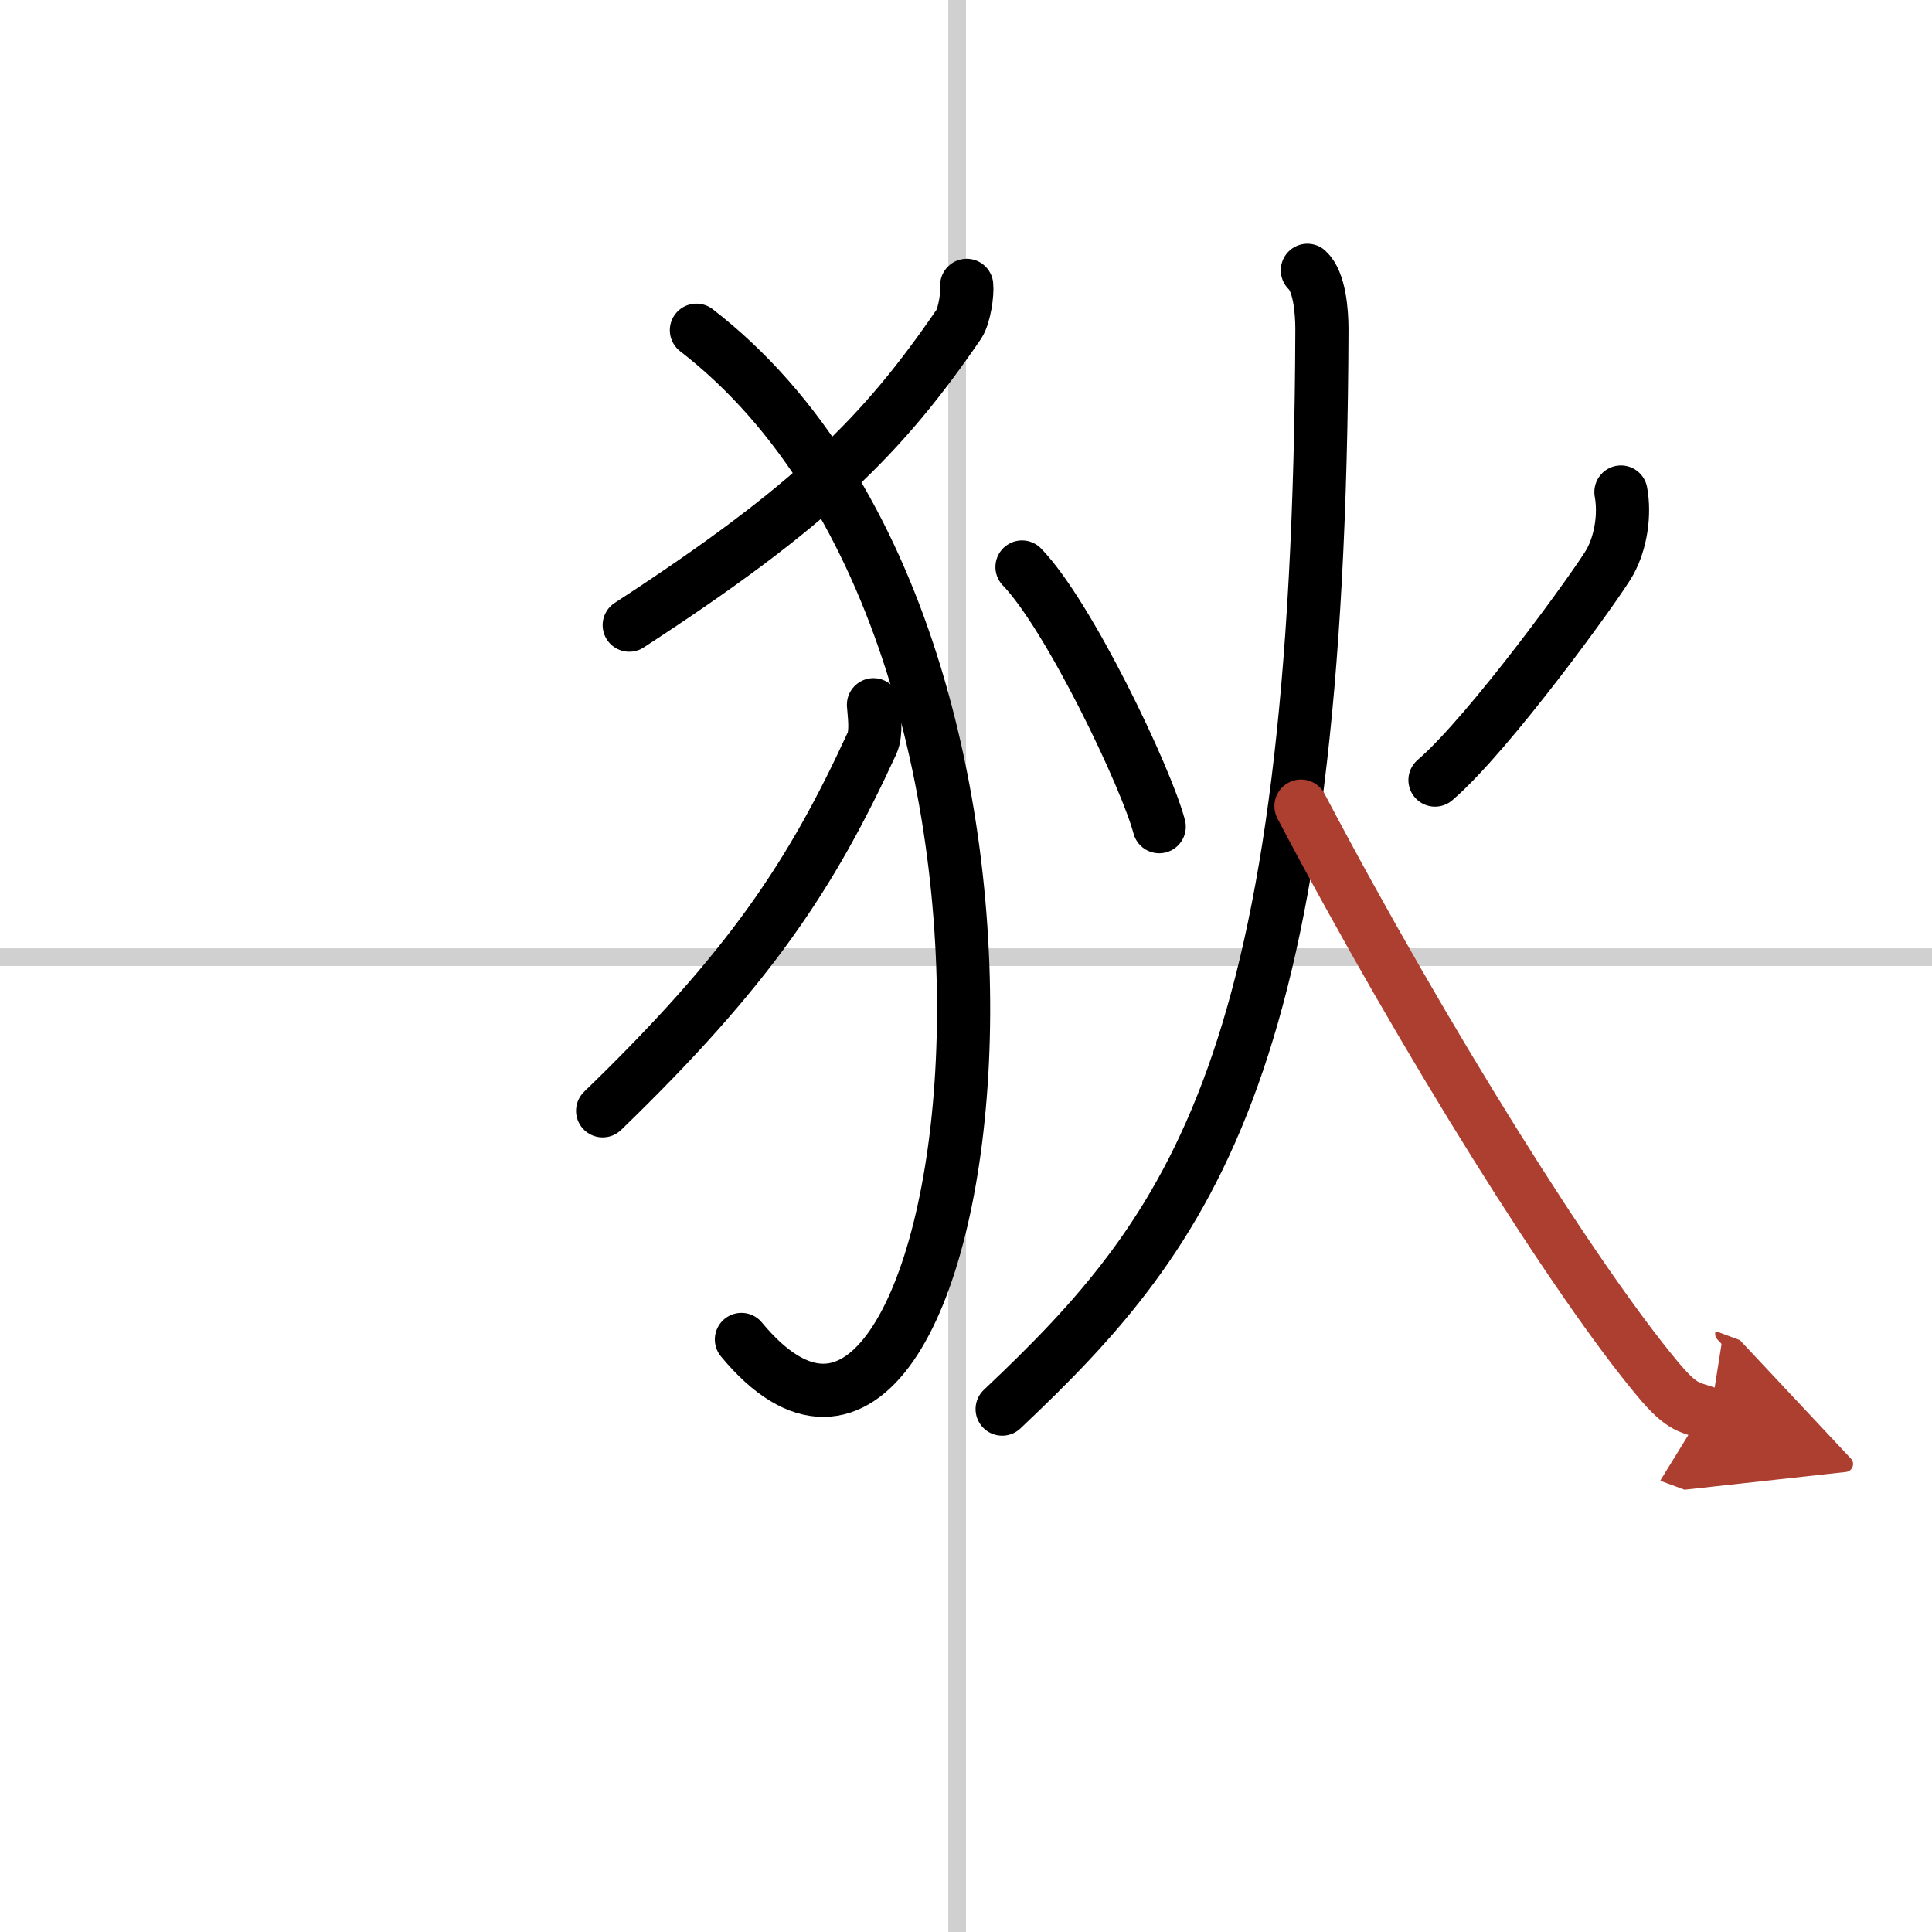
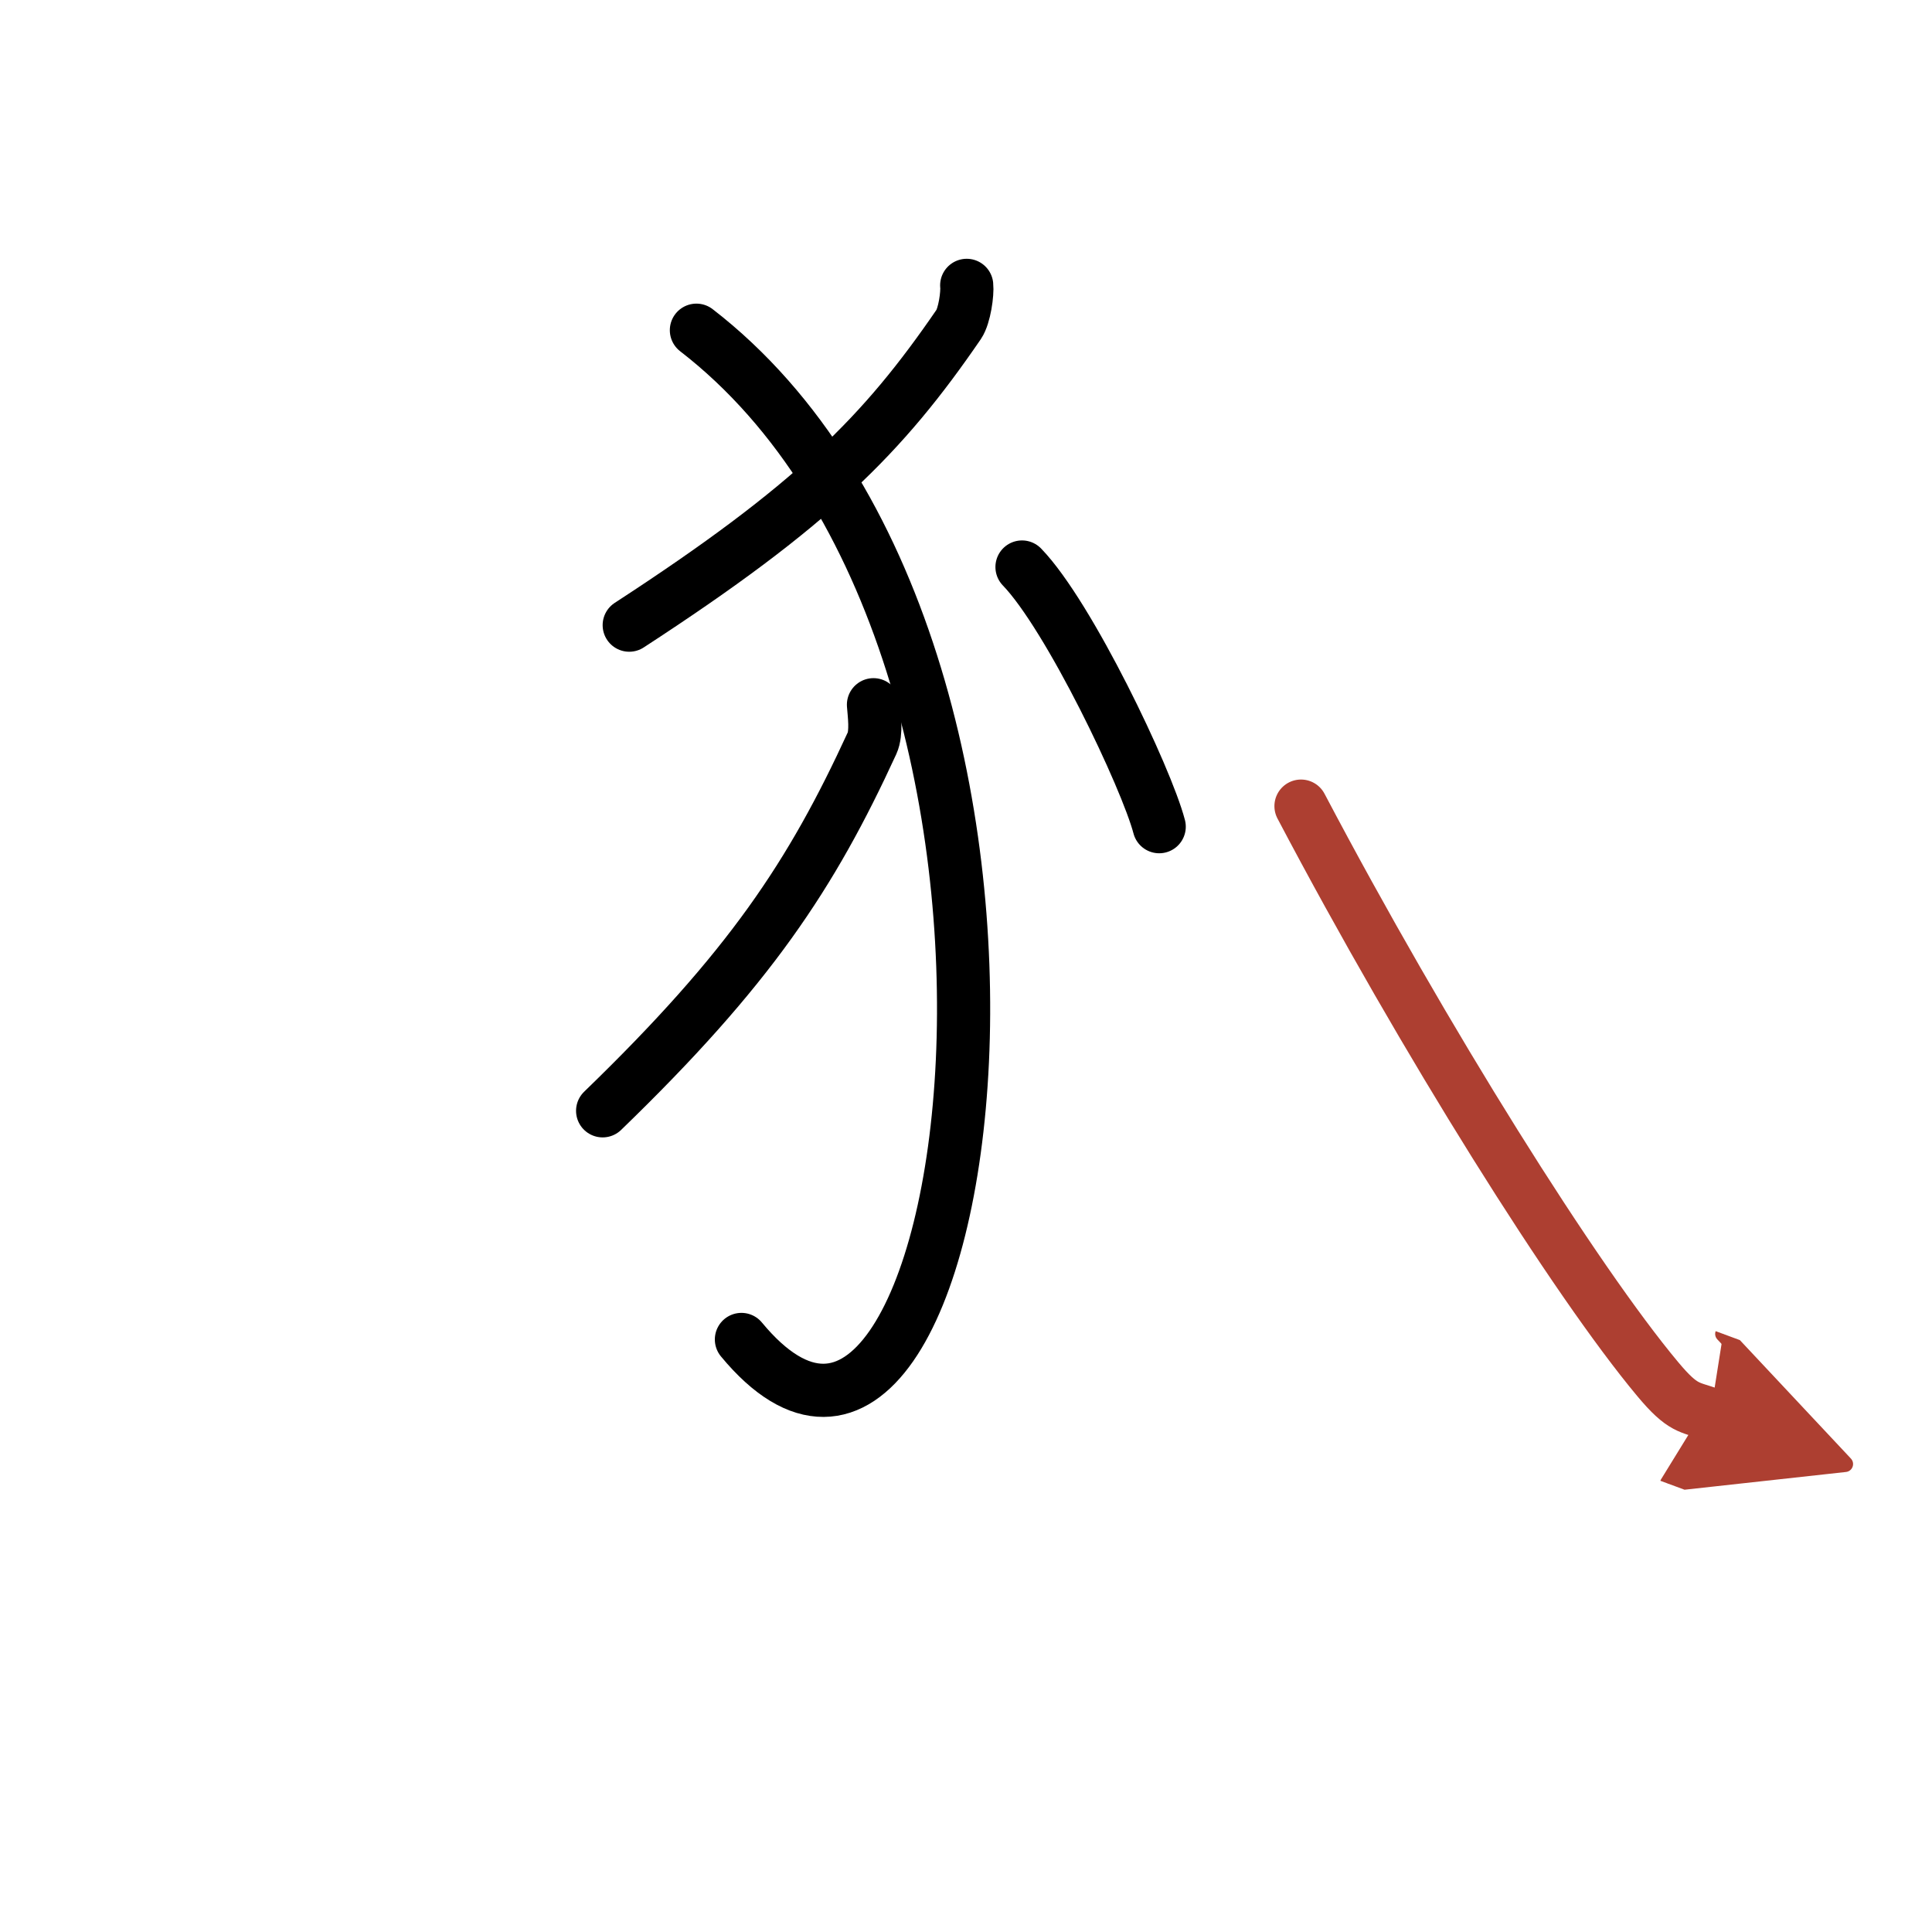
<svg xmlns="http://www.w3.org/2000/svg" width="400" height="400" viewBox="0 0 109 109">
  <defs>
    <marker id="a" markerWidth="4" orient="auto" refX="1" refY="5" viewBox="0 0 10 10">
      <polyline points="0 0 10 5 0 10 1 5" fill="#ad3f31" stroke="#ad3f31" />
    </marker>
  </defs>
  <g fill="none" stroke="#000" stroke-linecap="round" stroke-linejoin="round" stroke-width="3">
    <rect width="100%" height="100%" fill="#fff" stroke="#fff" />
-     <line x1="54" x2="54" y2="109" stroke="#d0d0d0" stroke-width="1" />
-     <line x2="109" y1="54" y2="54" stroke="#d0d0d0" stroke-width="1" />
    <path d="m54.54 16.1c0.05 0.45-0.12 1.71-0.45 2.2-4.26 6.22-8.24 10.24-18.59 16.97" />
    <path d="M39.29,18.63C62.75,36.75,55,91.5,41.83,75.57" />
    <path d="m49.28 39.76c0.04 0.54 0.19 1.58-0.08 2.17-3.42 7.44-6.89 12.7-15.2 20.74" />
    <path d="m57.66 31.99c2.66 2.75 7.02 11.9 7.74 14.65" />
-     <path d="m91.45 27.76c0.23 1.25 0.01 2.79-0.61 3.93-0.62 1.13-6.79 9.67-9.88 12.32" />
-     <path d="m73.76 15.25c0.68 0.62 0.82 2.29 0.82 3.33-0.14 41.38-7.25 50.73-18.04 60.92" />
    <path d="m73.4 45.48c7 13.29 15.5 26.79 20.12 32.32 1.45 1.74 1.79 1.55 2.98 1.99" marker-end="url(#a)" stroke="#ad3f31" />
  </g>
</svg>